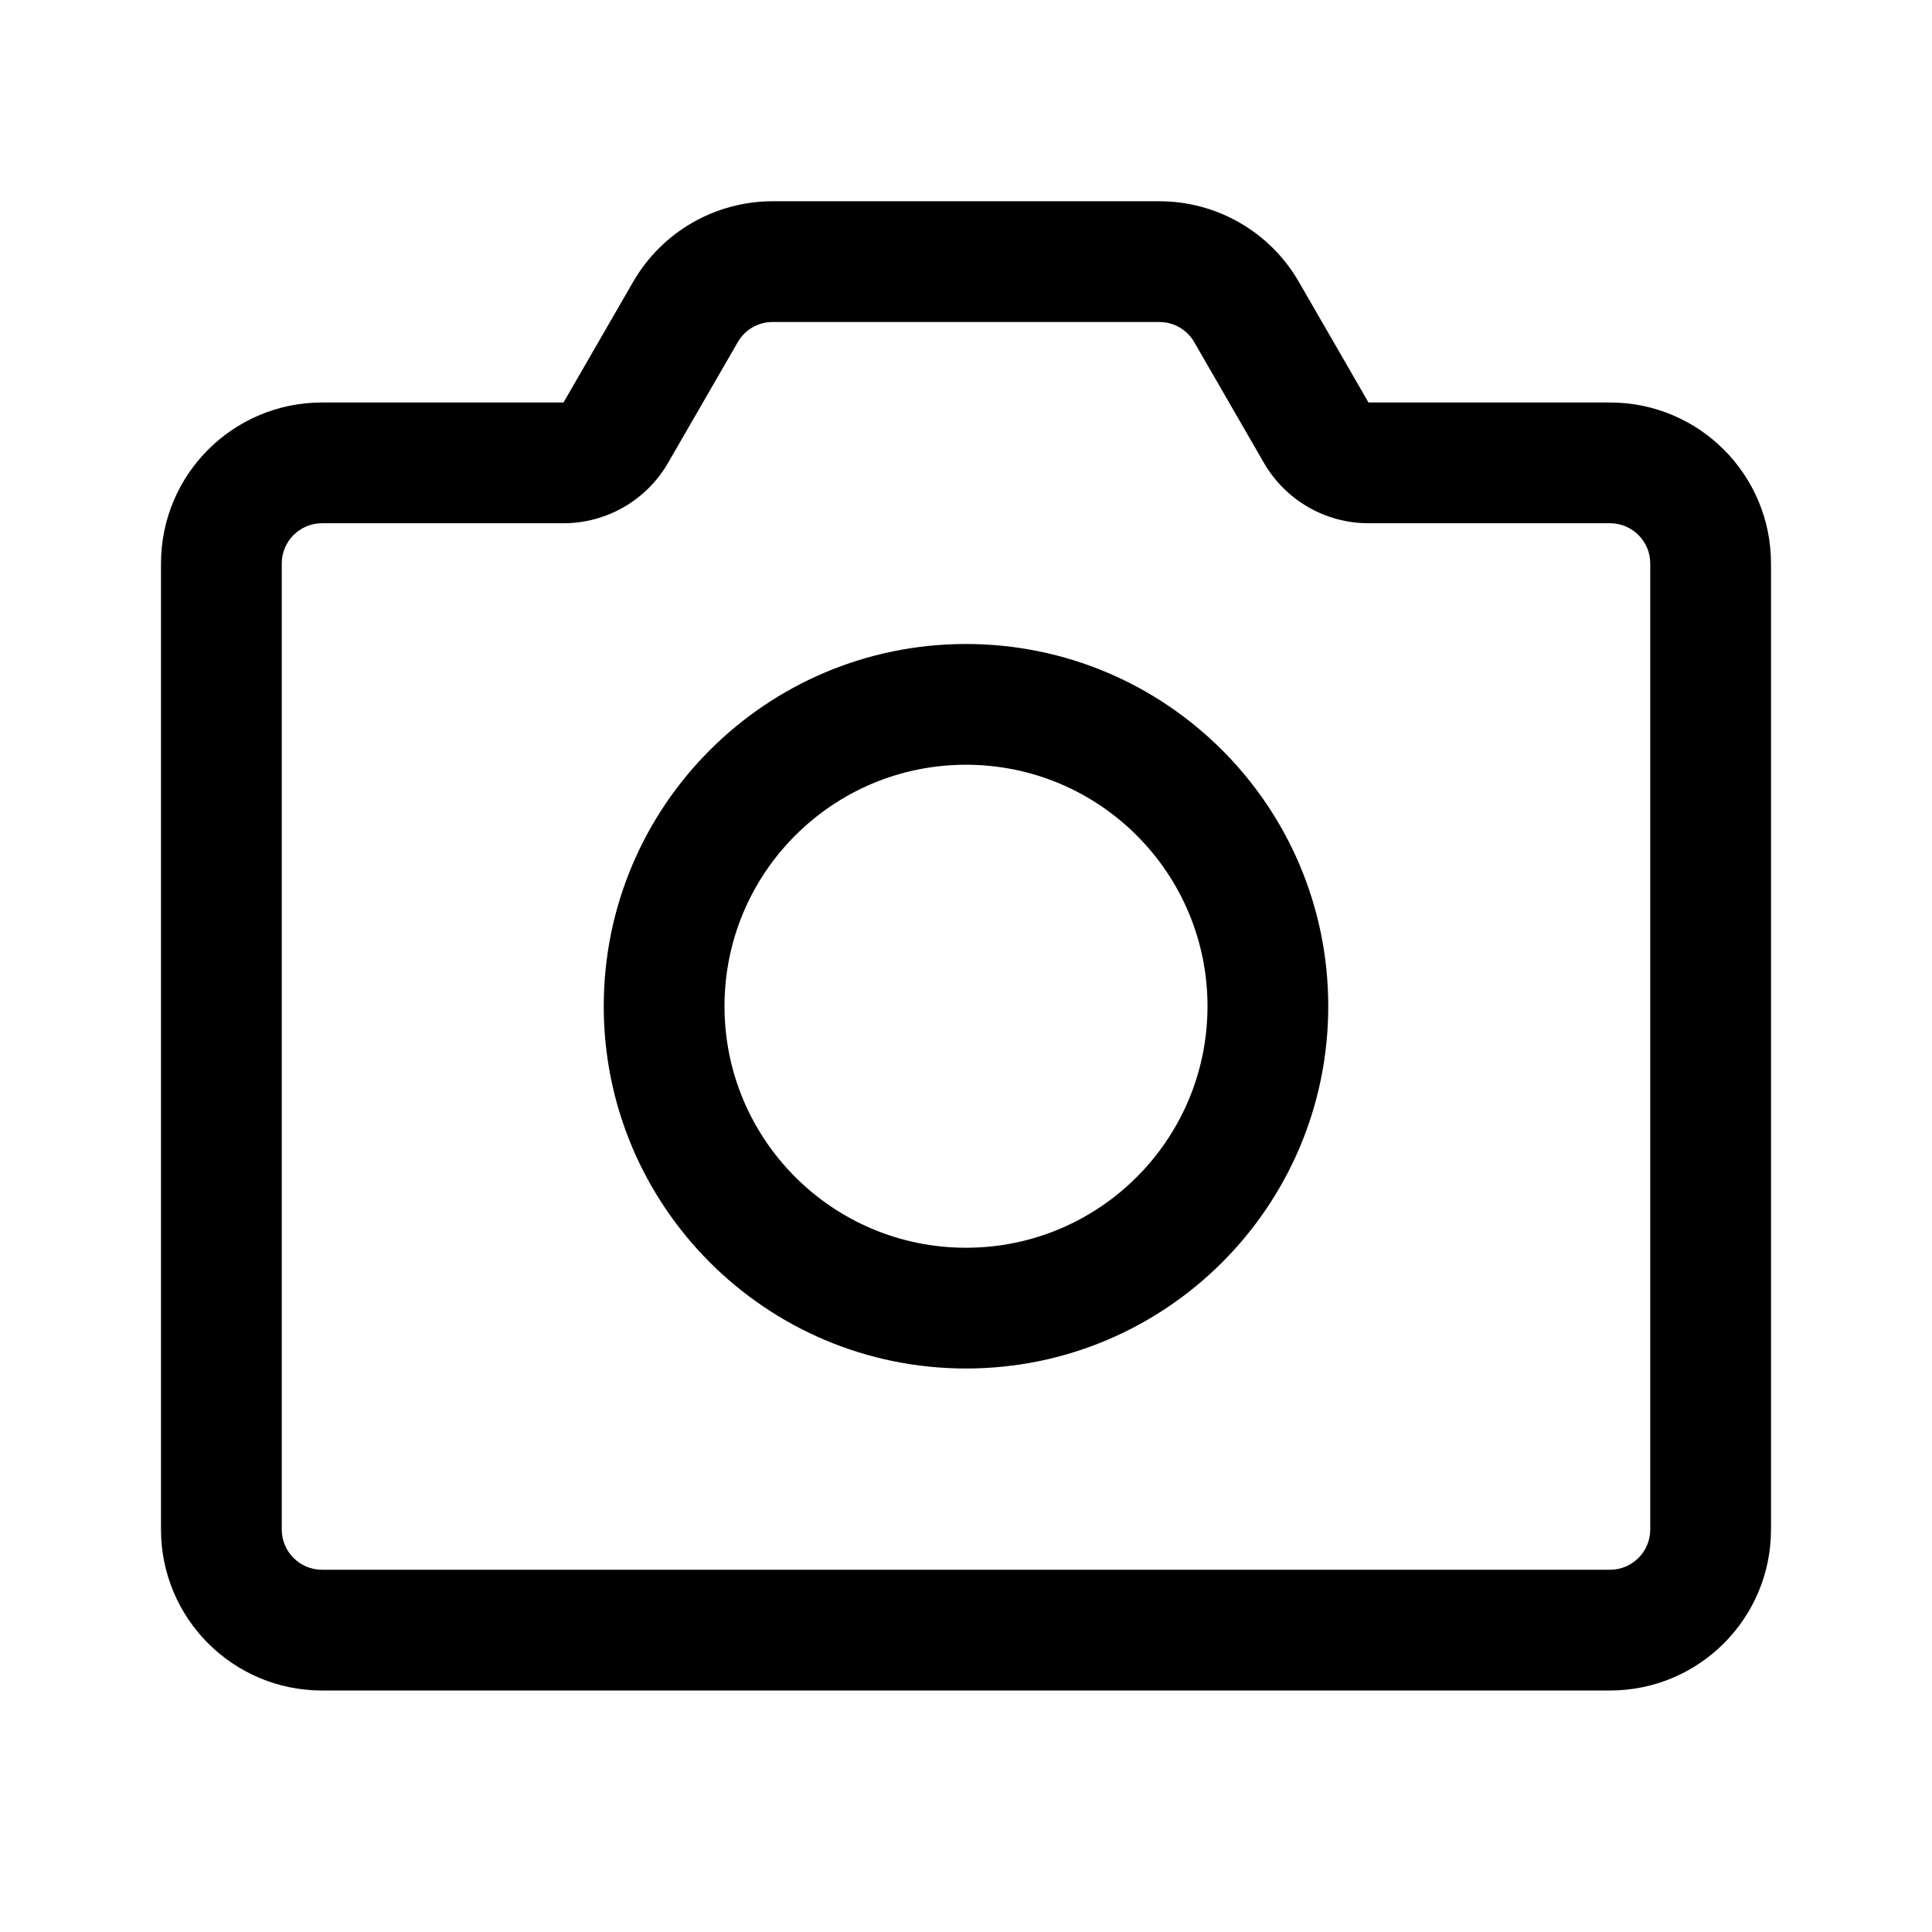
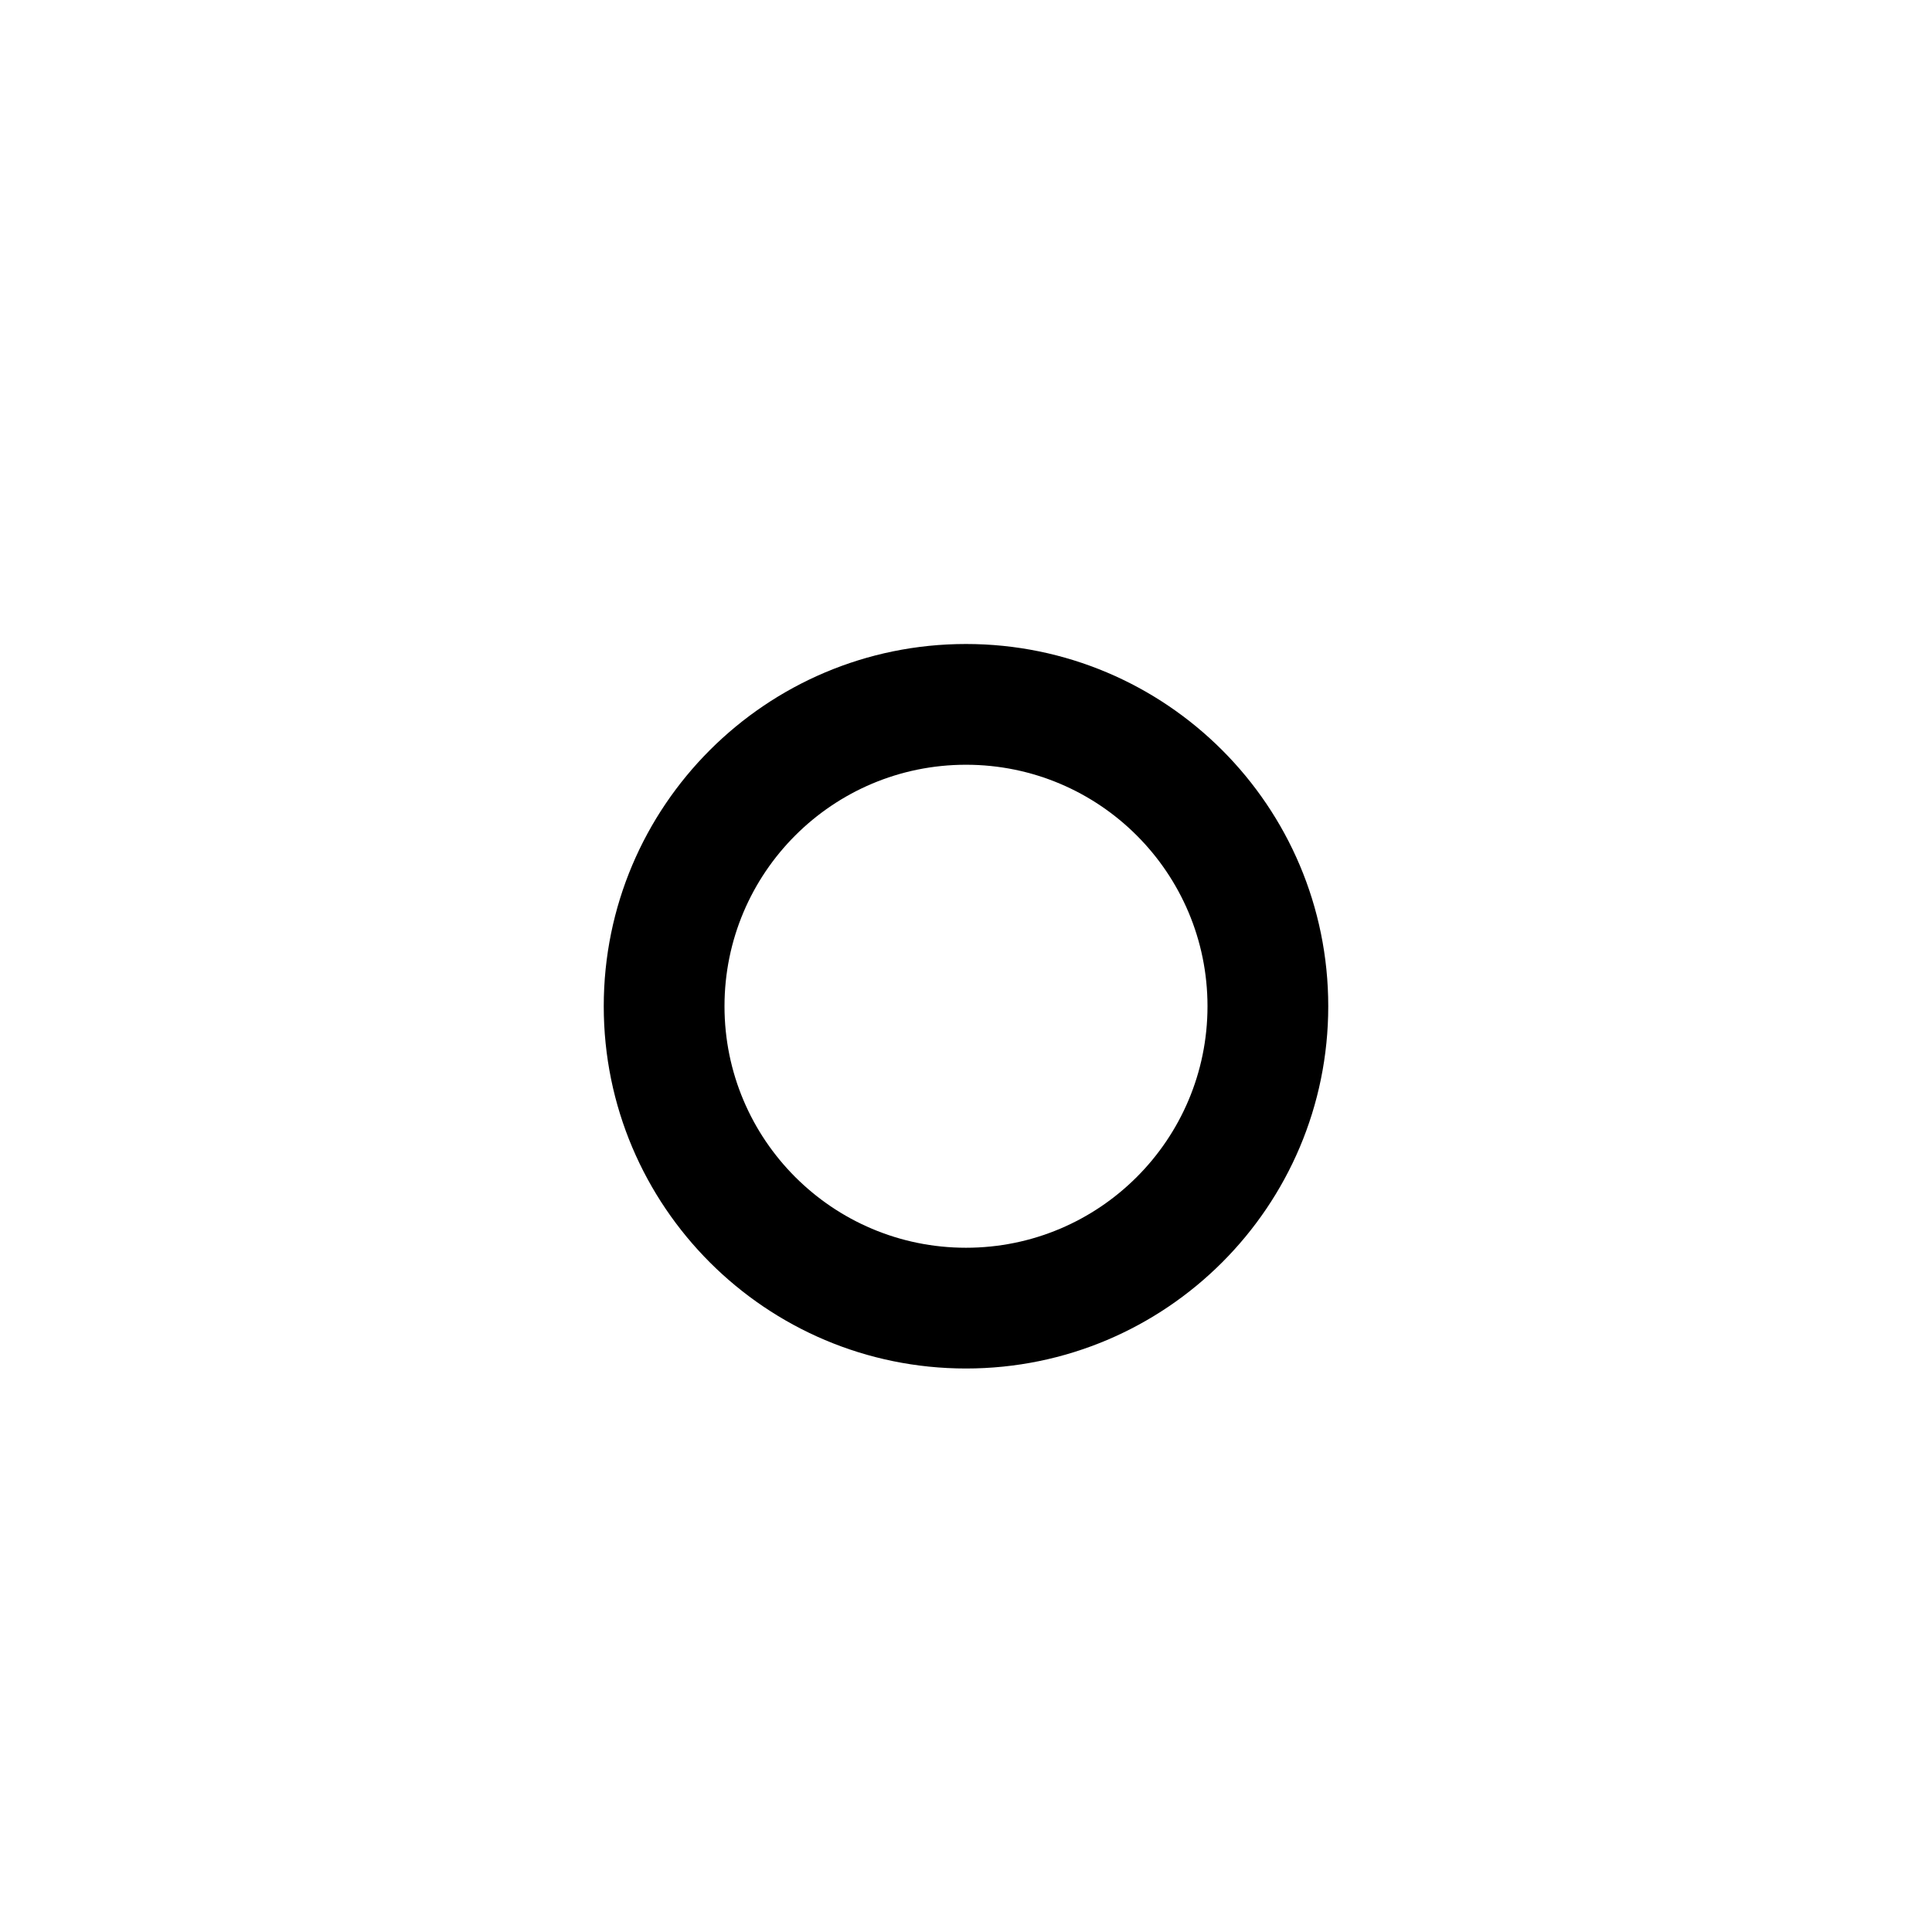
<svg xmlns="http://www.w3.org/2000/svg" width="24" height="24" viewBox="0 0 24 24" fill="none">
  <path fill-rule="evenodd" clip-rule="evenodd" d="M12 17C14.485 17 16.5 14.985 16.5 12.5C16.5 10.015 14.485 8 12 8C9.515 8 7.5 10.015 7.5 12.5C7.5 14.985 9.515 17 12 17ZM12 15.5C13.657 15.5 15 14.157 15 12.5C15 10.843 13.657 9.5 12 9.5C10.343 9.5 9 10.843 9 12.5C9 14.157 10.343 15.5 12 15.5Z" fill="black" />
-   <path fill-rule="evenodd" clip-rule="evenodd" d="M7.866 3.5L7 5H4C2.895 5 2 5.895 2 7V19C2 20.105 2.895 21 4 21H20C21.105 21 22 20.105 22 19V7C22 5.895 21.105 5 20 5H17L16.134 3.5C15.777 2.881 15.117 2.5 14.402 2.5H9.598C8.884 2.5 8.223 2.881 7.866 3.5ZM7 6.5C7.536 6.5 8.031 6.214 8.299 5.75L9.165 4.25C9.254 4.095 9.419 4 9.598 4H14.402C14.581 4 14.746 4.095 14.835 4.25L15.701 5.75C15.969 6.214 16.464 6.5 17 6.5H20C20.276 6.5 20.5 6.724 20.5 7V19C20.5 19.276 20.276 19.5 20 19.5H4C3.724 19.5 3.5 19.276 3.5 19V7C3.5 6.724 3.724 6.5 4 6.5H7Z" fill="black" />
</svg>